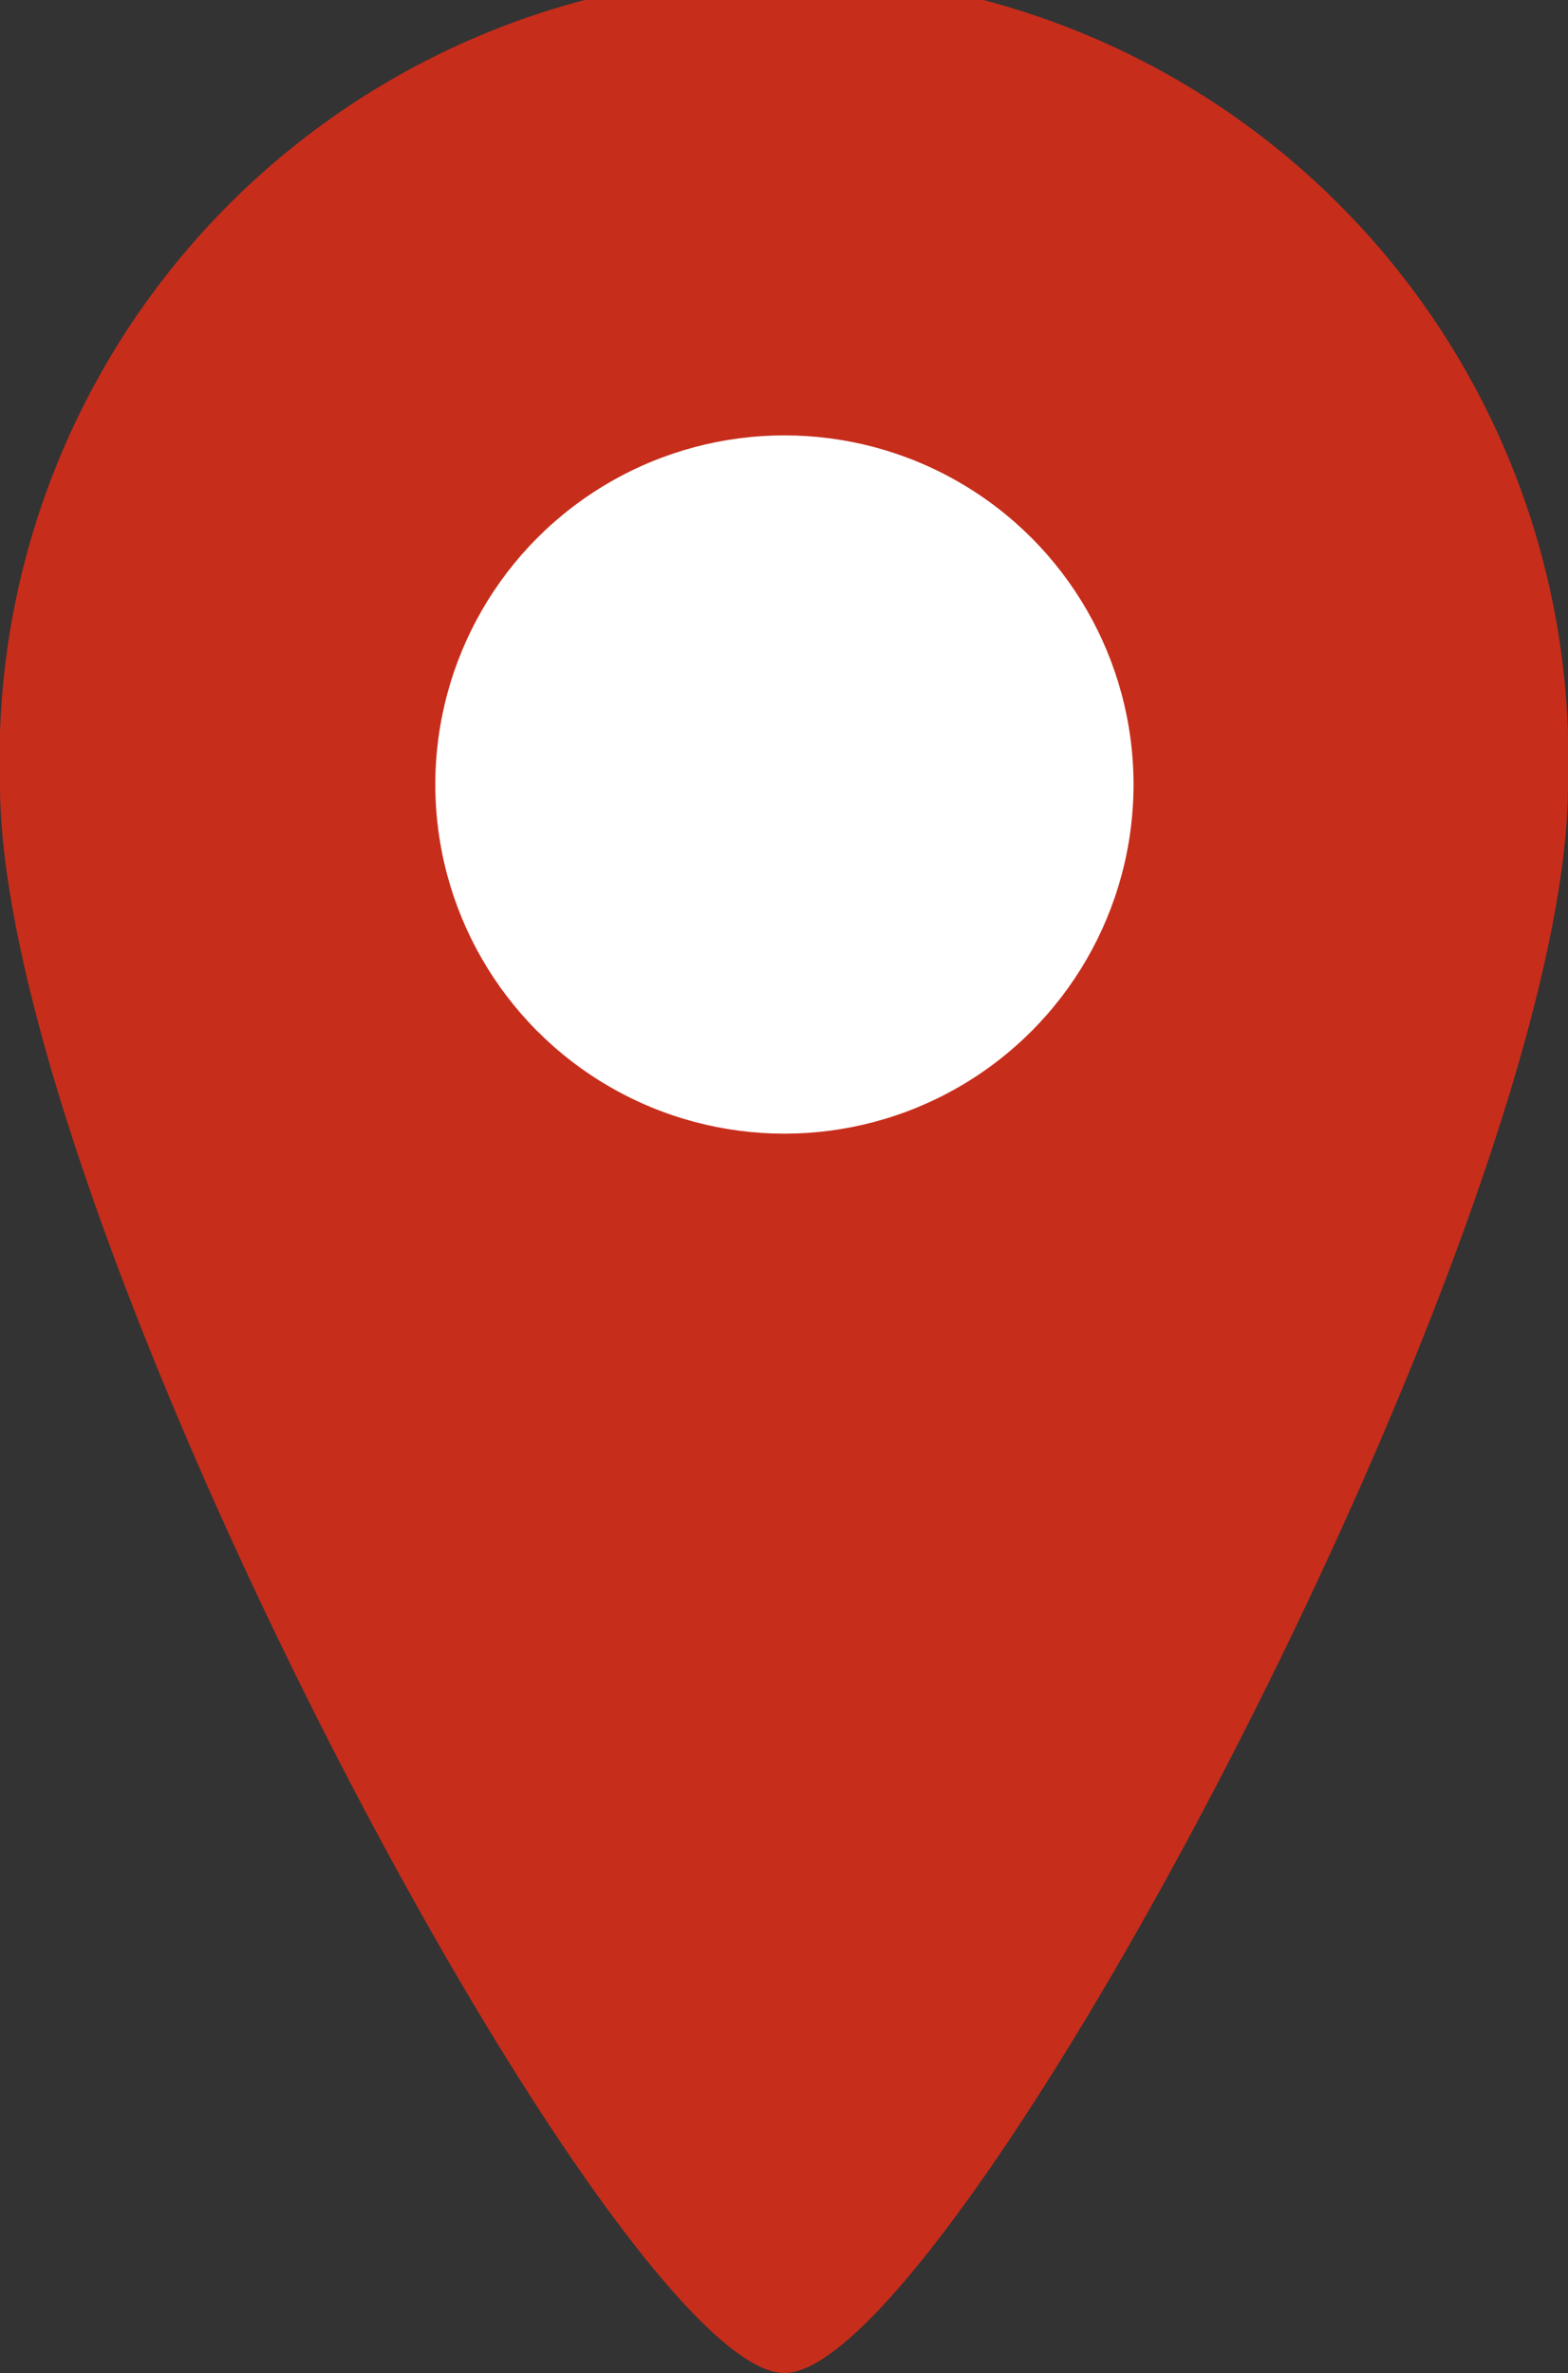
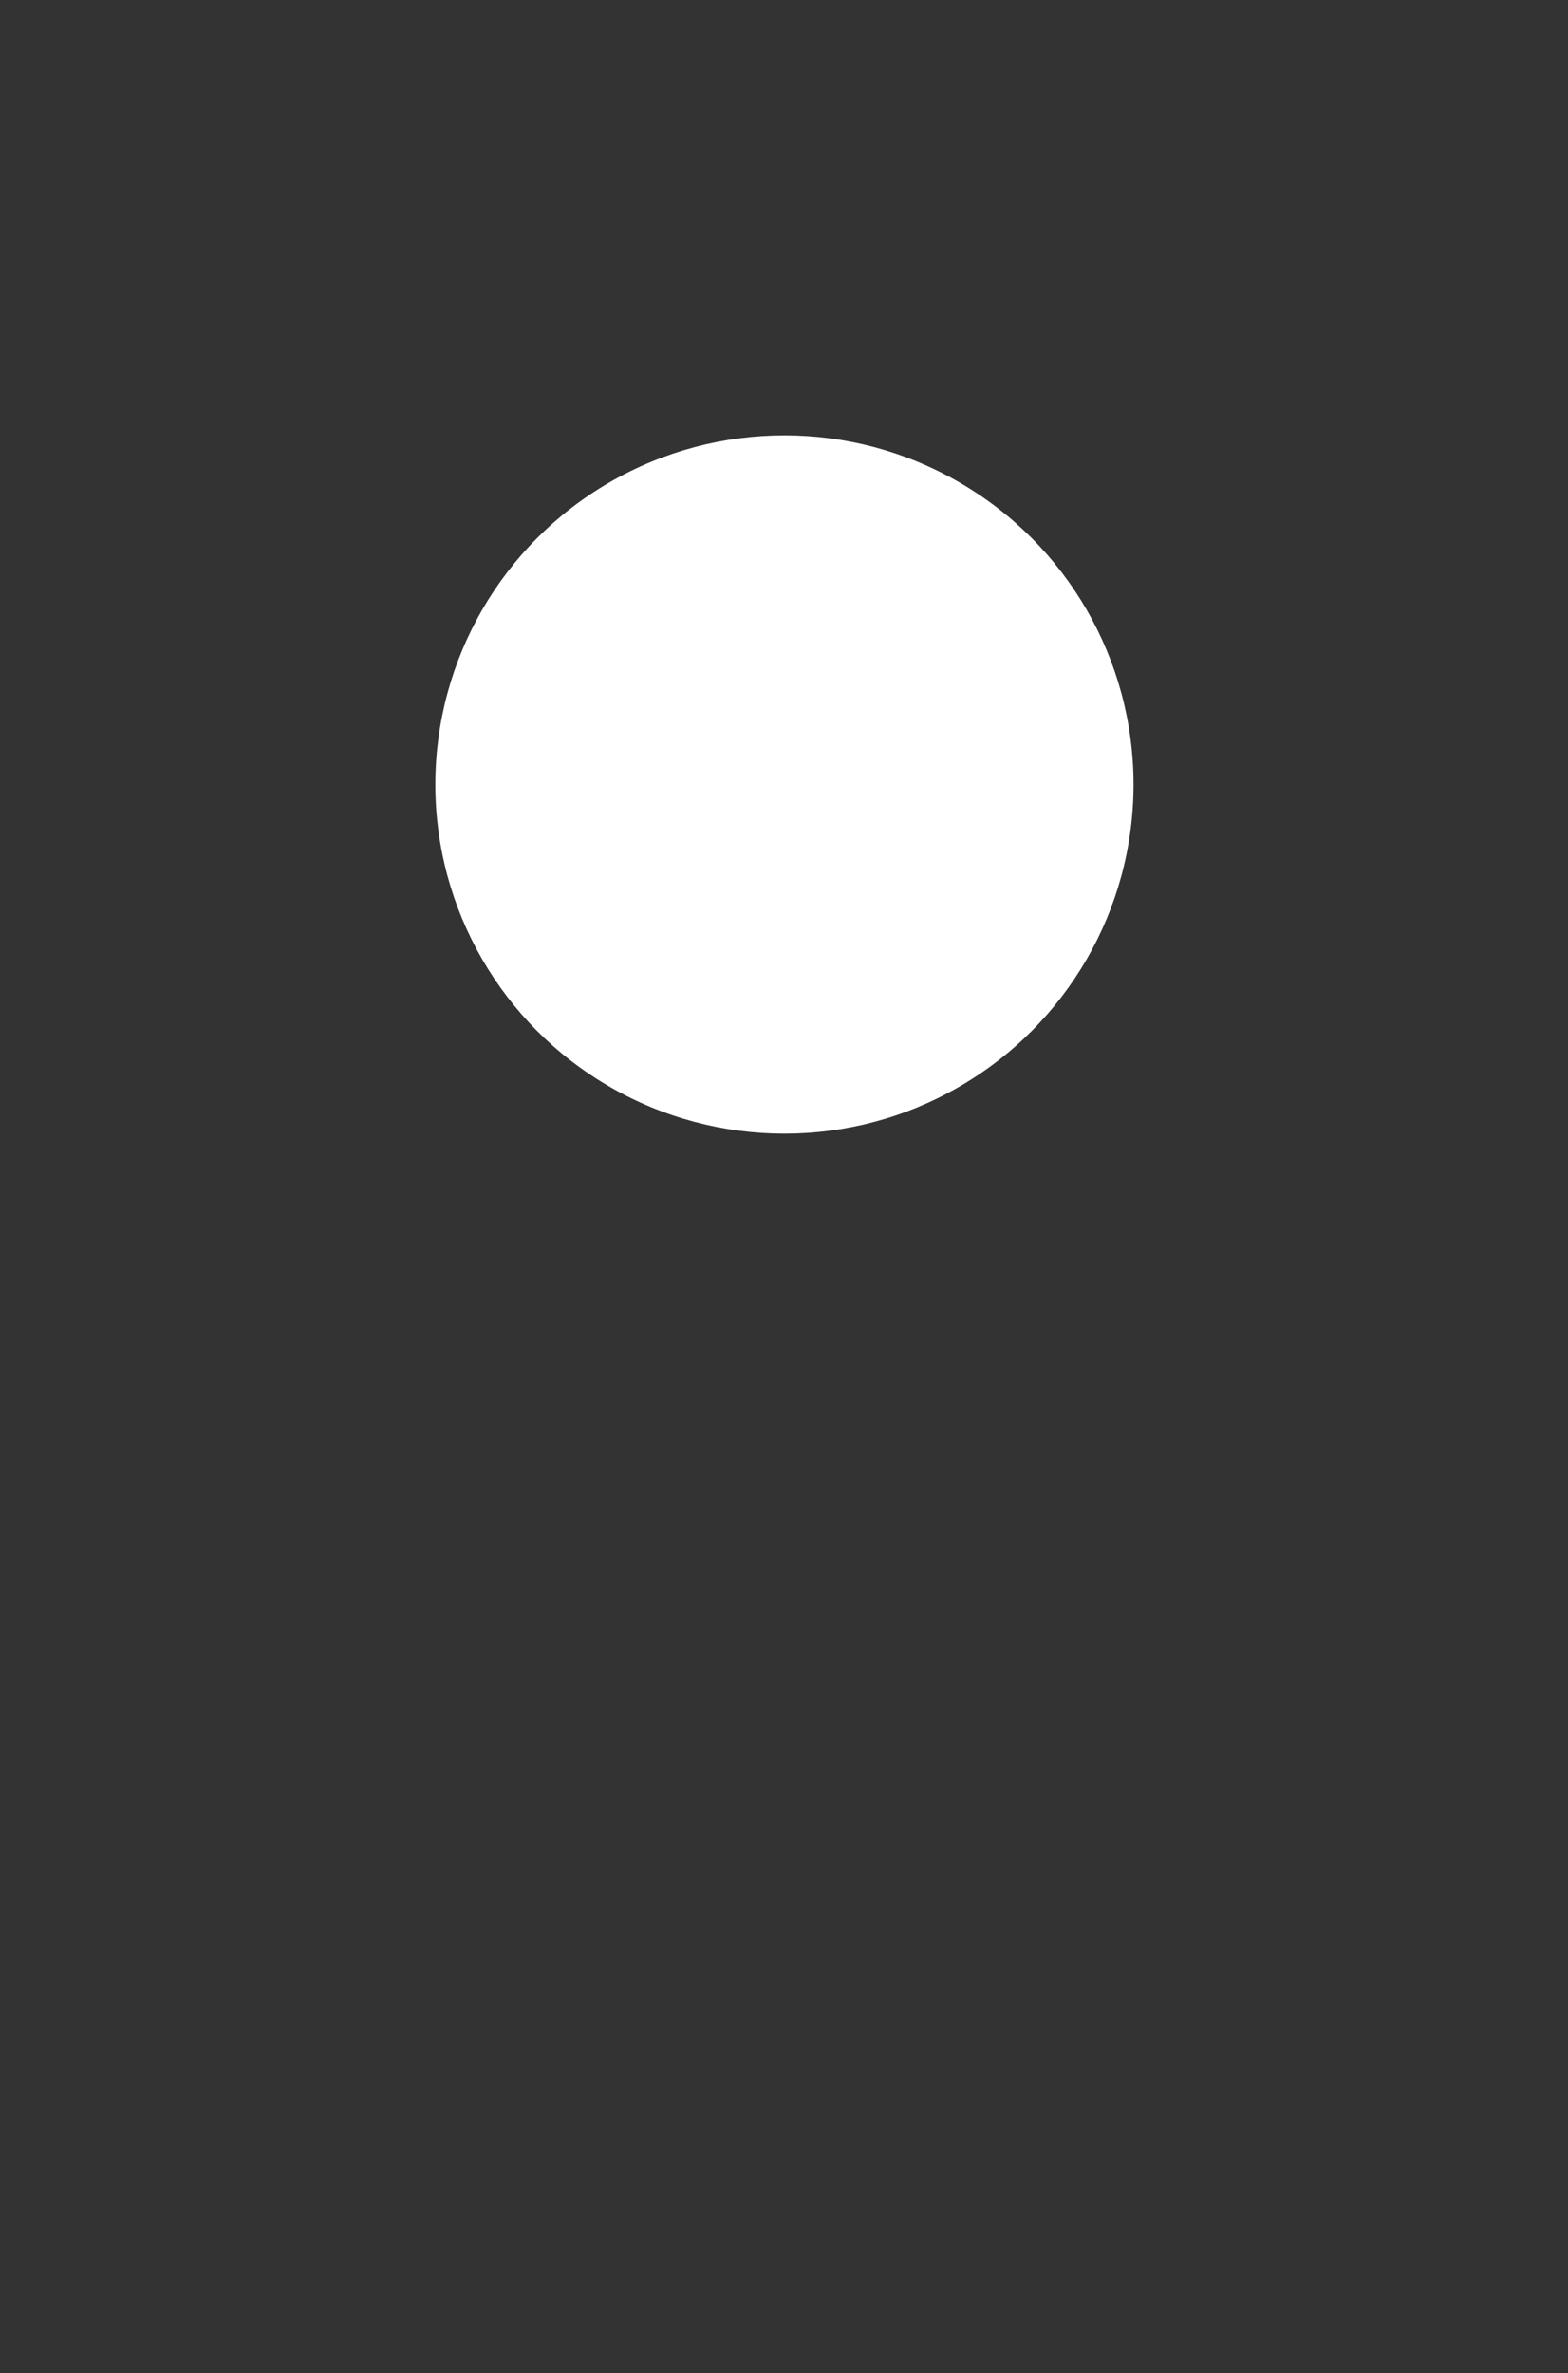
<svg xmlns="http://www.w3.org/2000/svg" viewBox="0 0 18.55 28.07">
  <rect x="0" y="0" width="18.55" height="28.07" fill="#333333" stroke="none" />
  <g id="Capa_2" data-name="Capa 2">
    <g id="dibujos_fotos" data-name="dibujos / fotos">
-       <path d="M9.28,28.07C7.28,28.07,0,14.4,0,9.28a9.28,9.28,0,1,1,18.55,0C18.55,14.4,11.27,28.07,9.28,28.07Z" style="fill:#c72d1b" />
      <circle cx="9.28" cy="9.28" r="4.13" style="fill:#fff" />
    </g>
  </g>
</svg>